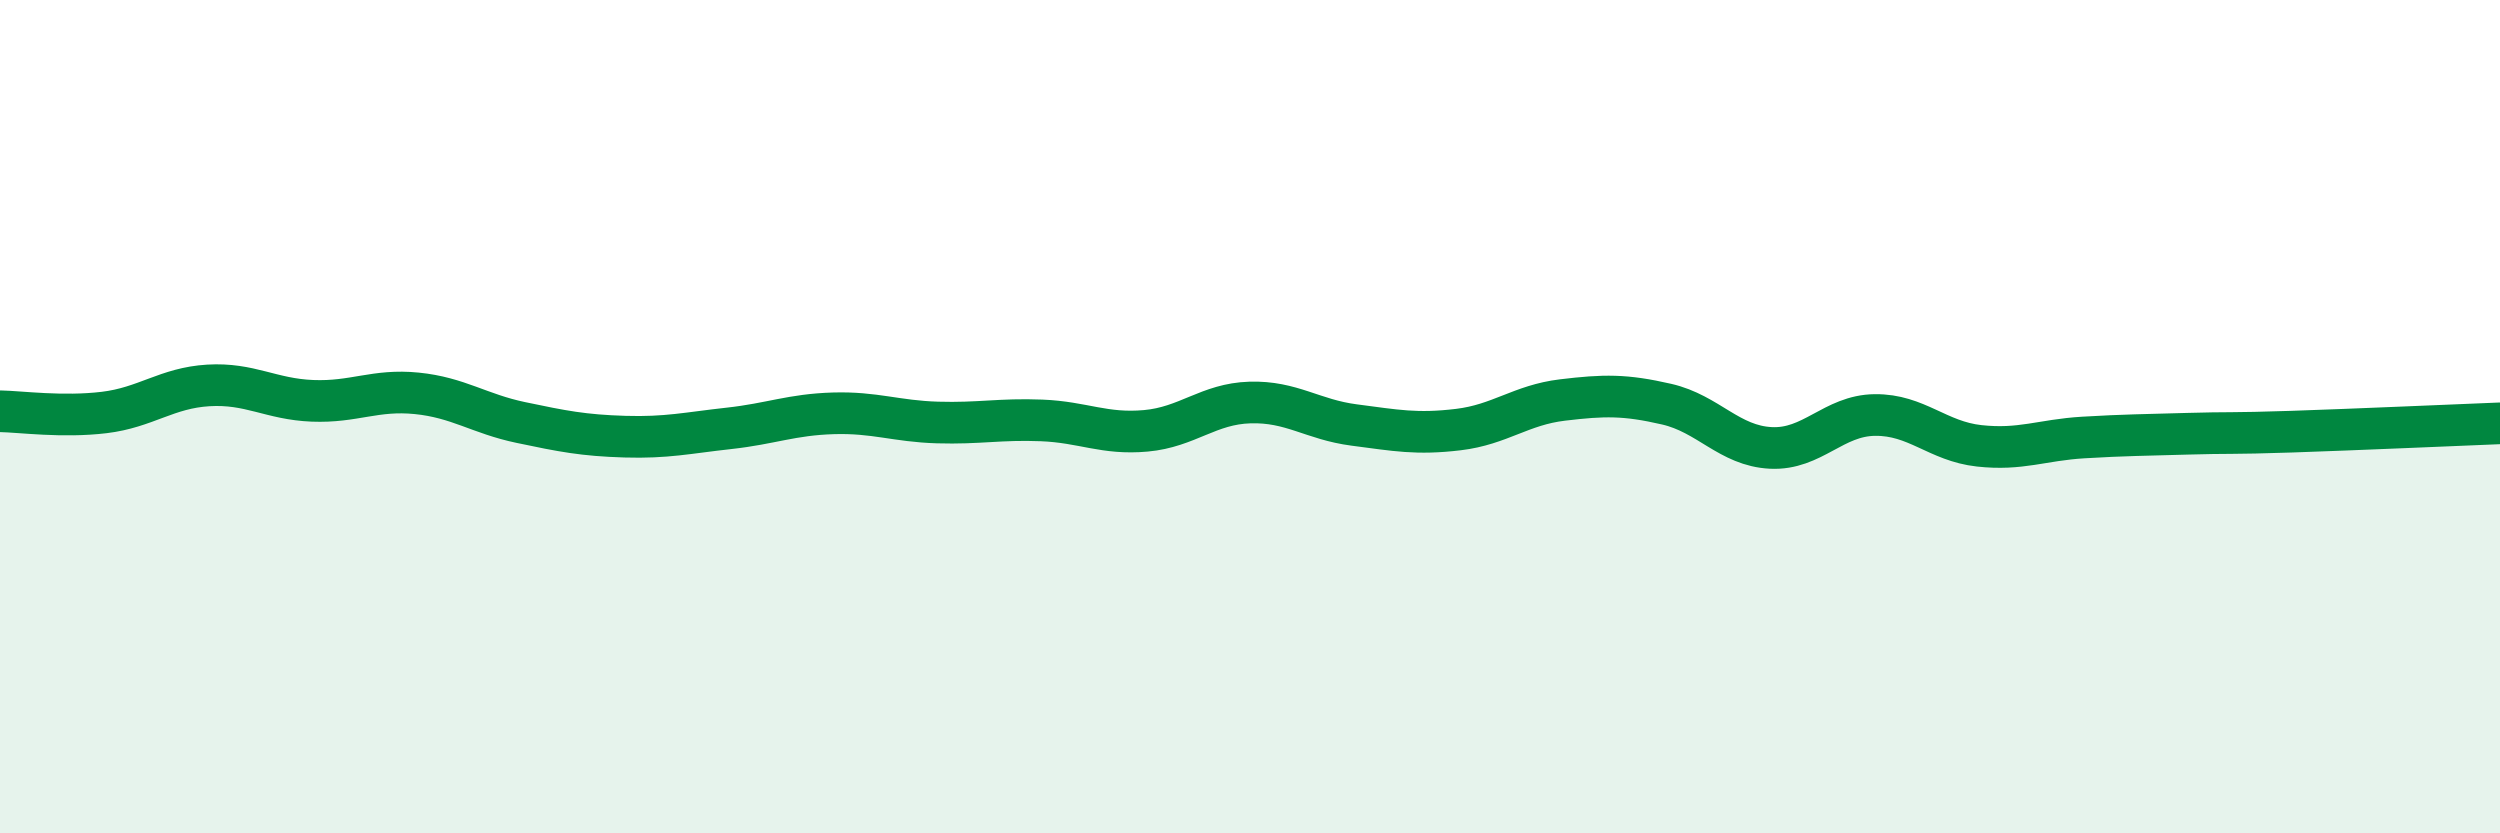
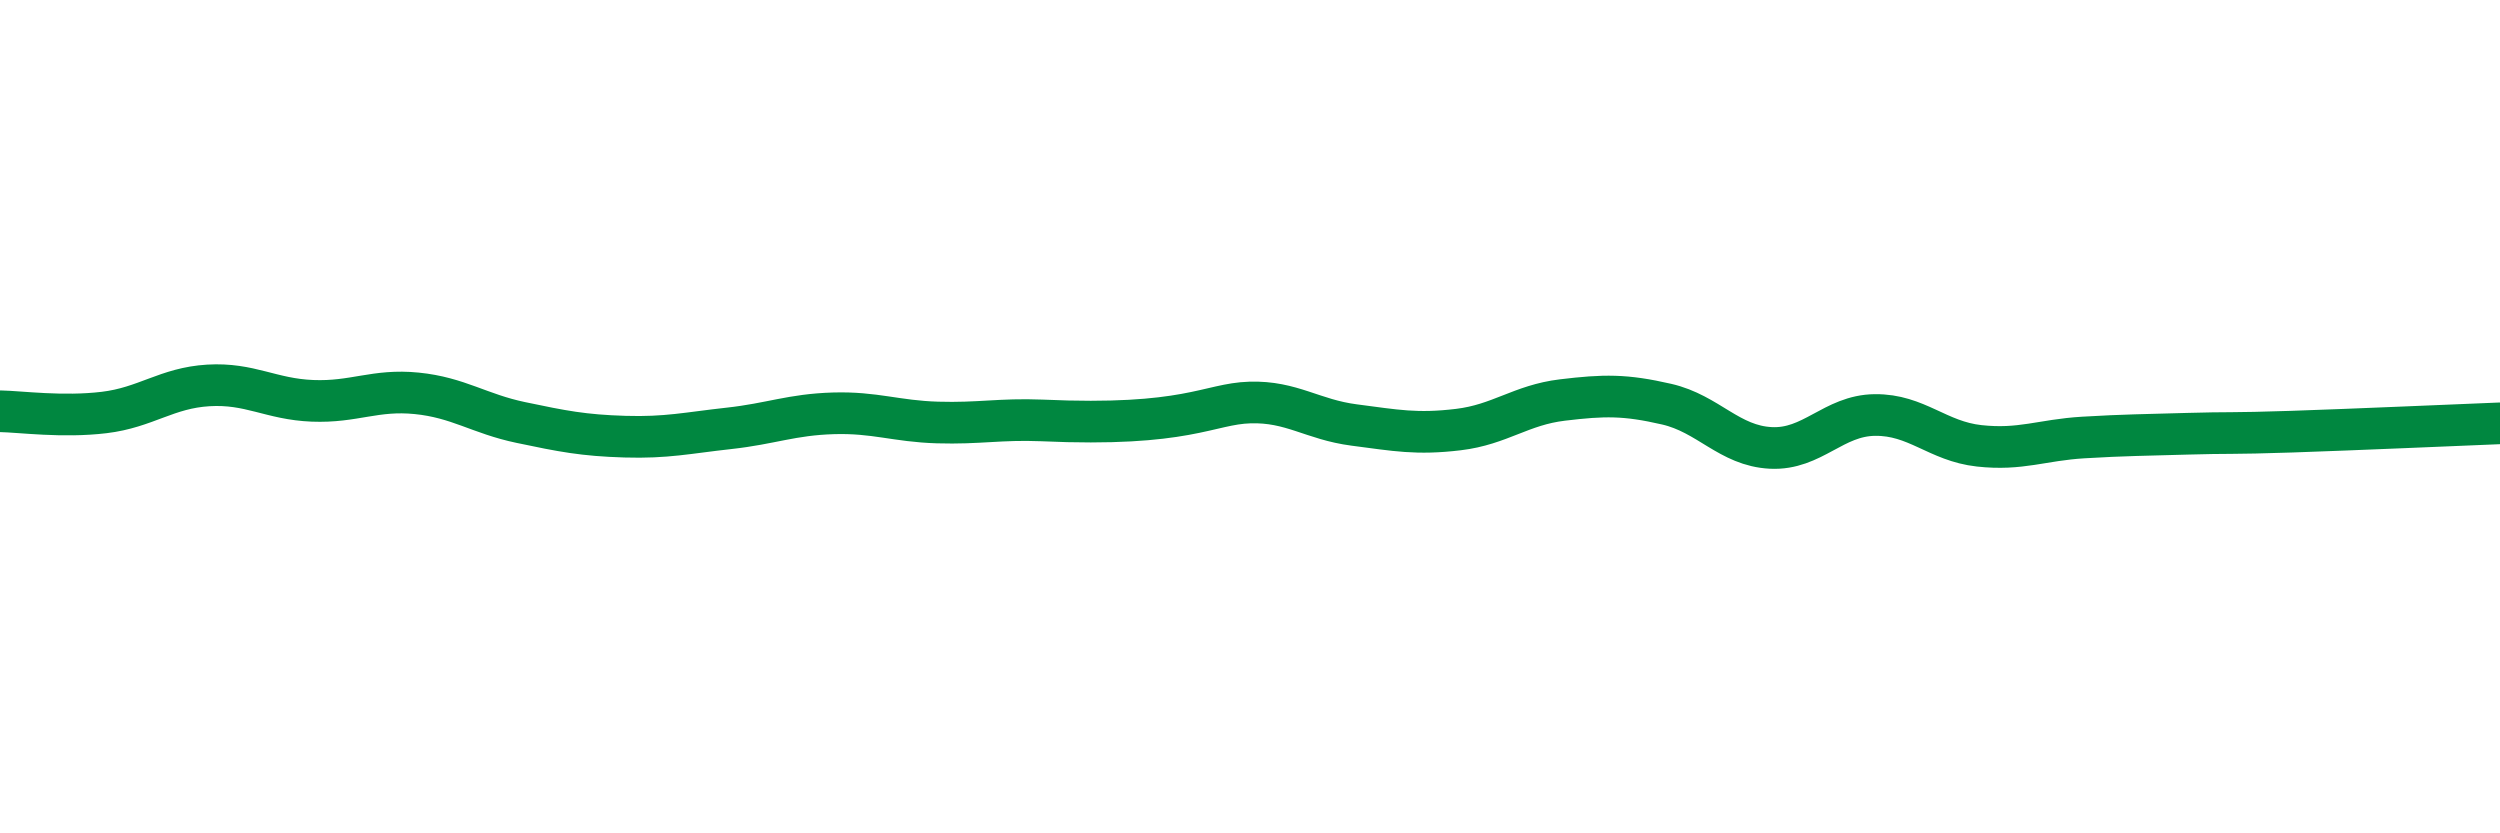
<svg xmlns="http://www.w3.org/2000/svg" width="60" height="20" viewBox="0 0 60 20">
-   <path d="M 0,9.87 C 0.5,9.88 1.5,10.02 2.5,9.9 C 3.5,9.78 4,9.31 5,9.25 C 6,9.19 6.5,9.58 7.5,9.62 C 8.5,9.66 9,9.34 10,9.44 C 11,9.54 11.5,9.93 12.5,10.14 C 13.5,10.35 14,10.45 15,10.48 C 16,10.51 16.5,10.39 17.5,10.28 C 18.5,10.17 19,9.95 20,9.92 C 21,9.89 21.5,10.11 22.5,10.14 C 23.5,10.17 24,10.05 25,10.09 C 26,10.13 26.5,10.43 27.5,10.34 C 28.5,10.25 29,9.69 30,9.66 C 31,9.63 31.5,10.07 32.5,10.2 C 33.5,10.33 34,10.43 35,10.31 C 36,10.19 36.5,9.72 37.5,9.6 C 38.5,9.48 39,9.47 40,9.7 C 41,9.93 41.5,10.7 42.5,10.75 C 43.5,10.8 44,9.97 45,9.96 C 46,9.95 46.5,10.59 47.5,10.7 C 48.5,10.81 49,10.56 50,10.5 C 51,10.44 51.5,10.44 52.5,10.41 C 53.5,10.38 53.5,10.41 55,10.36 C 56.5,10.31 59,10.2 60,10.16L60 20L0 20Z" fill="#008740" opacity="0.1" stroke-linecap="round" stroke-linejoin="round" />
-   <path d="M 0,9.87 C 0.5,9.88 1.5,10.02 2.5,9.9 C 3.5,9.78 4,9.31 5,9.25 C 6,9.19 6.5,9.58 7.5,9.62 C 8.5,9.66 9,9.34 10,9.44 C 11,9.54 11.5,9.93 12.5,10.14 C 13.5,10.35 14,10.45 15,10.48 C 16,10.51 16.5,10.39 17.5,10.28 C 18.5,10.17 19,9.95 20,9.92 C 21,9.89 21.5,10.11 22.5,10.14 C 23.5,10.17 24,10.05 25,10.09 C 26,10.13 26.5,10.43 27.5,10.34 C 28.5,10.25 29,9.69 30,9.66 C 31,9.63 31.5,10.07 32.5,10.2 C 33.5,10.33 34,10.43 35,10.31 C 36,10.19 36.5,9.72 37.5,9.6 C 38.5,9.48 39,9.47 40,9.7 C 41,9.93 41.5,10.7 42.5,10.75 C 43.5,10.8 44,9.97 45,9.96 C 46,9.95 46.5,10.59 47.5,10.7 C 48.5,10.81 49,10.56 50,10.5 C 51,10.44 51.5,10.44 52.5,10.41 C 53.5,10.38 53.5,10.41 55,10.36 C 56.5,10.31 59,10.2 60,10.16" stroke="#008740" stroke-width="1" fill="none" stroke-linecap="round" stroke-linejoin="round" />
+   <path d="M 0,9.87 C 0.5,9.88 1.5,10.02 2.5,9.9 C 3.5,9.78 4,9.31 5,9.25 C 6,9.19 6.5,9.58 7.5,9.62 C 8.5,9.66 9,9.34 10,9.44 C 11,9.54 11.5,9.93 12.5,10.14 C 13.5,10.35 14,10.45 15,10.48 C 16,10.51 16.5,10.39 17.5,10.28 C 18.5,10.17 19,9.95 20,9.92 C 21,9.89 21.5,10.11 22.5,10.14 C 23.5,10.17 24,10.05 25,10.09 C 28.5,10.25 29,9.69 30,9.66 C 31,9.63 31.5,10.07 32.5,10.2 C 33.5,10.33 34,10.43 35,10.31 C 36,10.19 36.5,9.72 37.5,9.6 C 38.5,9.48 39,9.47 40,9.7 C 41,9.93 41.5,10.7 42.5,10.75 C 43.5,10.8 44,9.97 45,9.96 C 46,9.95 46.5,10.59 47.5,10.7 C 48.5,10.81 49,10.56 50,10.5 C 51,10.44 51.5,10.44 52.5,10.41 C 53.5,10.38 53.5,10.41 55,10.36 C 56.5,10.31 59,10.2 60,10.16" stroke="#008740" stroke-width="1" fill="none" stroke-linecap="round" stroke-linejoin="round" />
</svg>